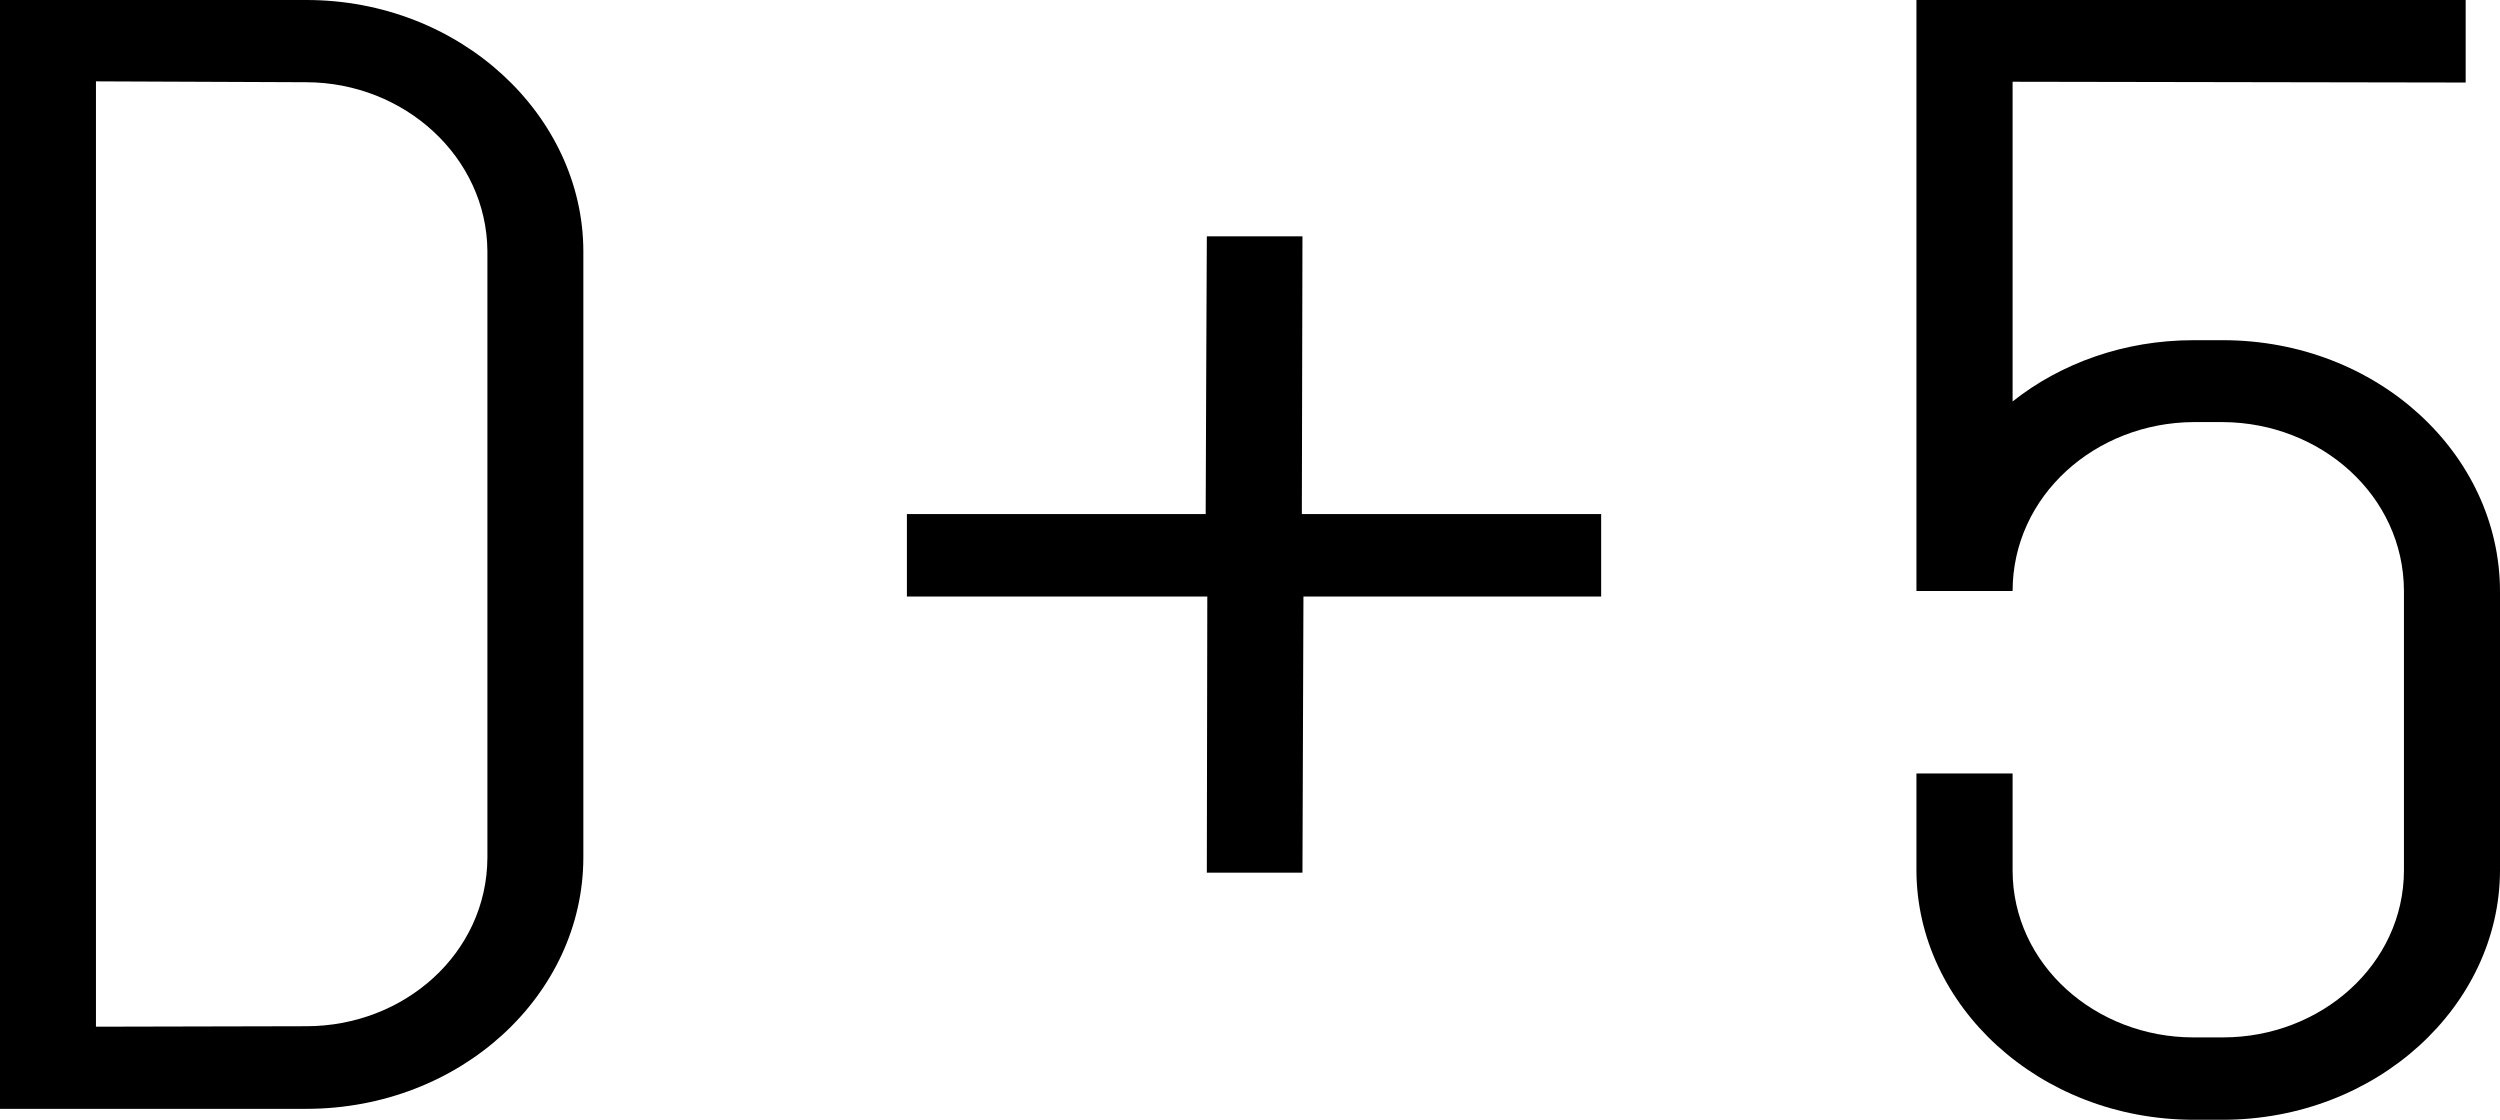
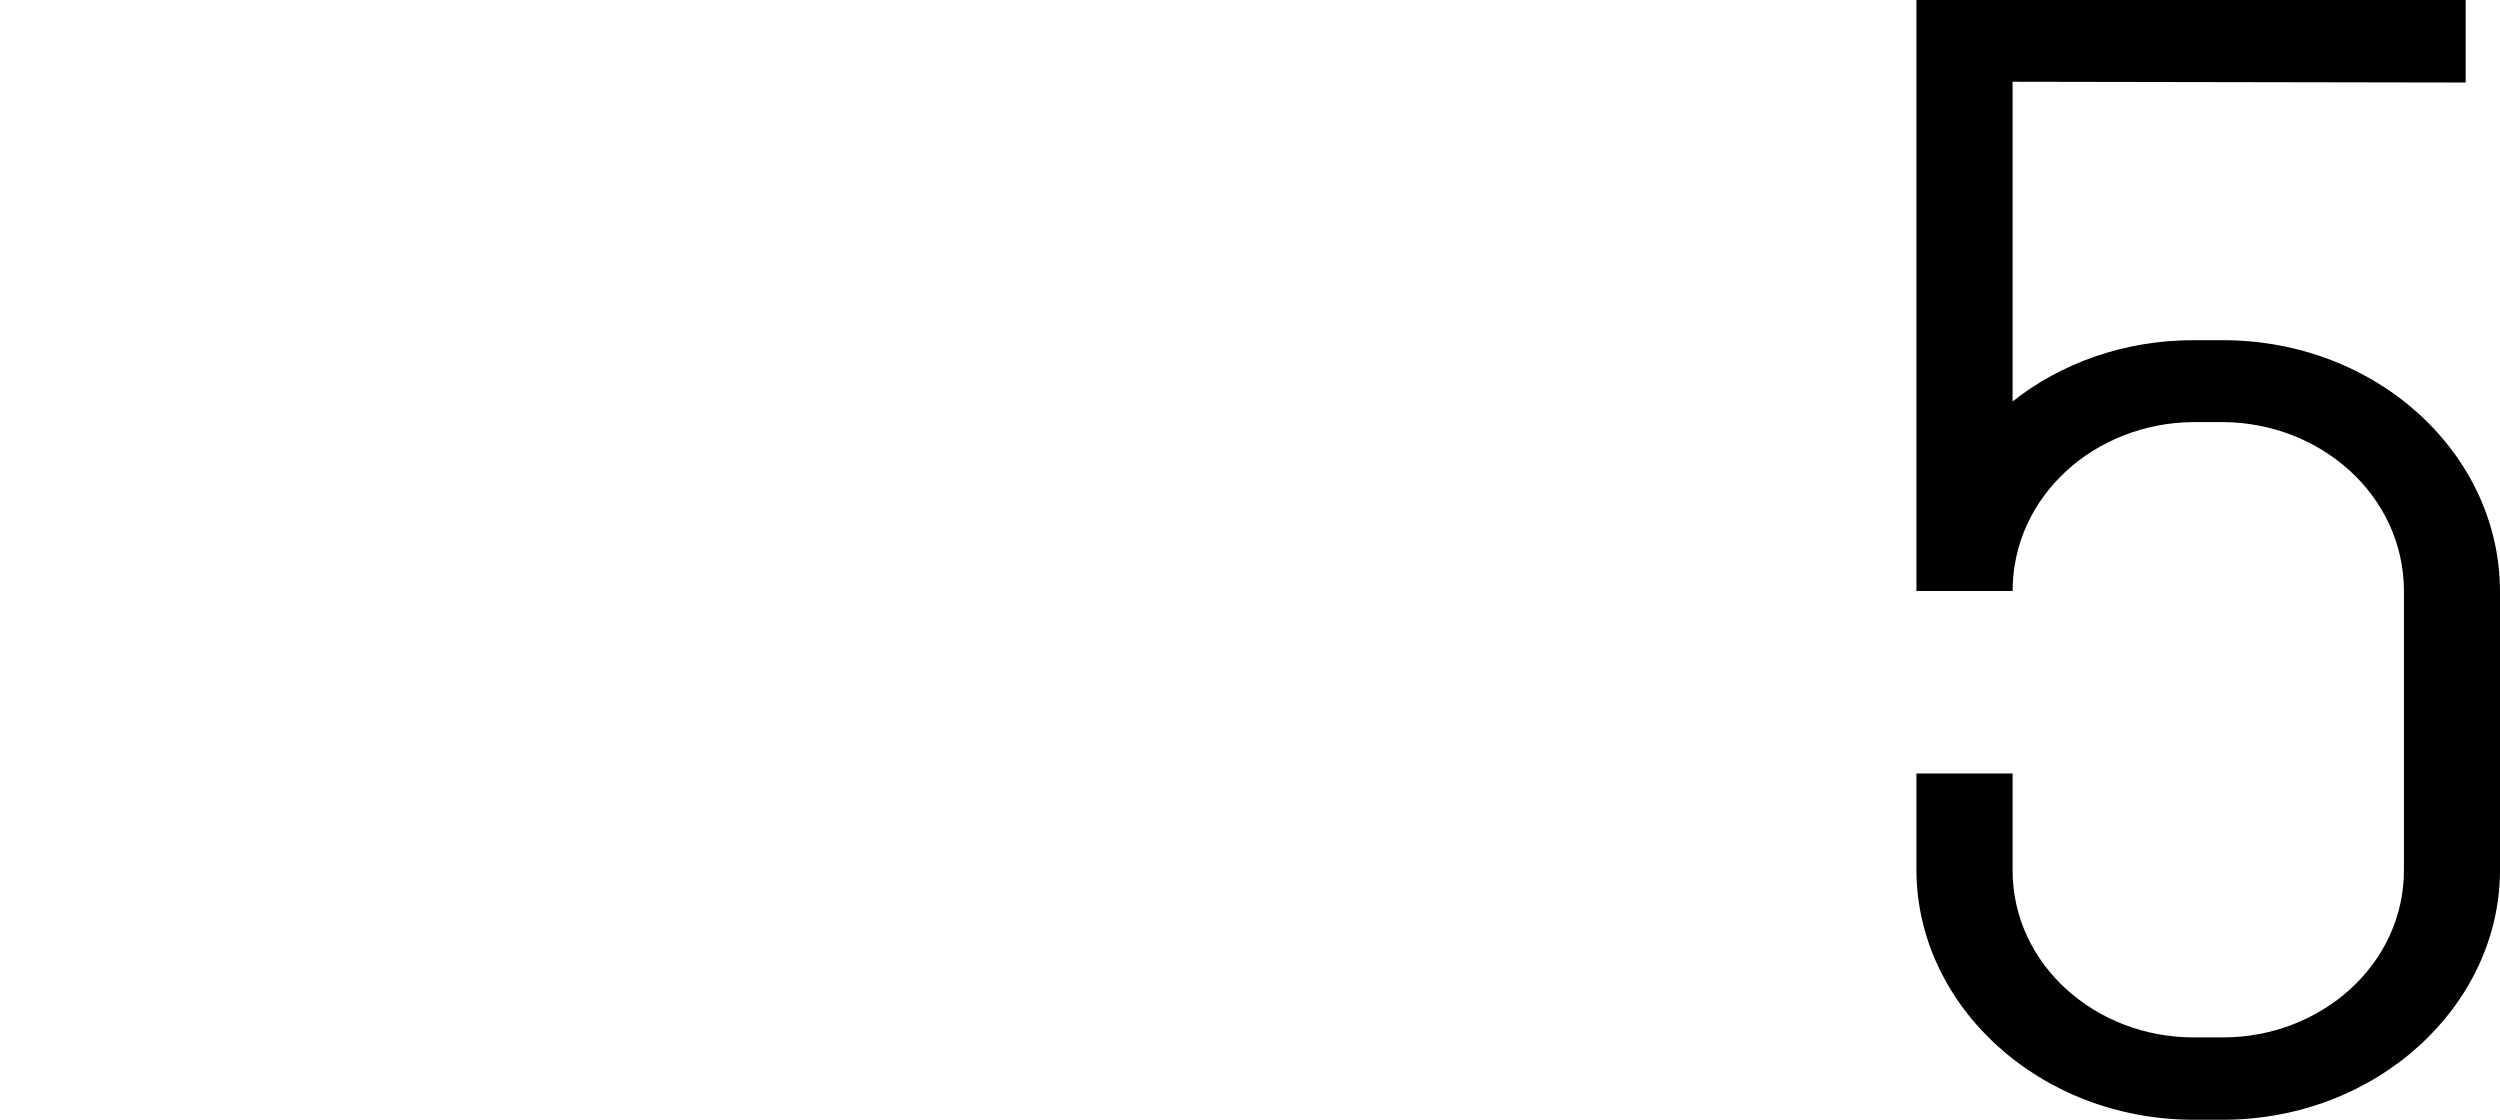
<svg xmlns="http://www.w3.org/2000/svg" id="uuid-61d74414-ff74-47a9-96a9-f25621caaec6" width="137.607" height="61.636" viewBox="0 0 137.607 61.636">
  <g id="uuid-08cdb8e2-03c1-462c-9e84-d07aeeb87b9e">
    <g>
-       <path d="M32.109,47.216V13.822C32.092,6.37,25.362,0,16.858,0H0V61.034H16.858c8.503-.006,15.234-6.275,15.251-13.818m-5.281,0c-.026,5.256-4.571,9.27-9.969,9.27,0,0-9.182,.026-11.577,.026V4.478c.81,0,11.577,.048,11.577,.048,5.41,.014,9.932,4.125,9.969,9.296V47.216Z" />
-       <path d="M71.691,13.007h-5.264s-.063,13.856-.063,15.288h-16.446v4.54h16.535c0,.883-.026,15.199-.026,15.199h5.264s.054-14.498,.054-15.199h16.387v-4.54h-16.475c0-.801,.034-15.288,.034-15.288" />
      <path d="M122.362,18.725h-1.628c-3.824,0-7.31,1.276-9.955,3.372V4.5c.725,0,24.938,.043,24.938,.043V0h-30.231V32.532h5.293c.006-5.256,4.563-9.265,9.955-9.299h1.628c5.384,.034,9.946,4.042,9.958,9.299v15.384c-.014,5.185-4.574,9.185-9.958,9.185h-1.628c-5.381,0-9.949-4-9.955-9.185v-5.344h-5.293v5.344c.023,7.426,6.745,13.708,15.248,13.719h1.628c8.497-.011,15.225-6.293,15.245-13.719v-15.384c-.02-7.54-6.747-13.799-15.245-13.807" />
    </g>
  </g>
</svg>